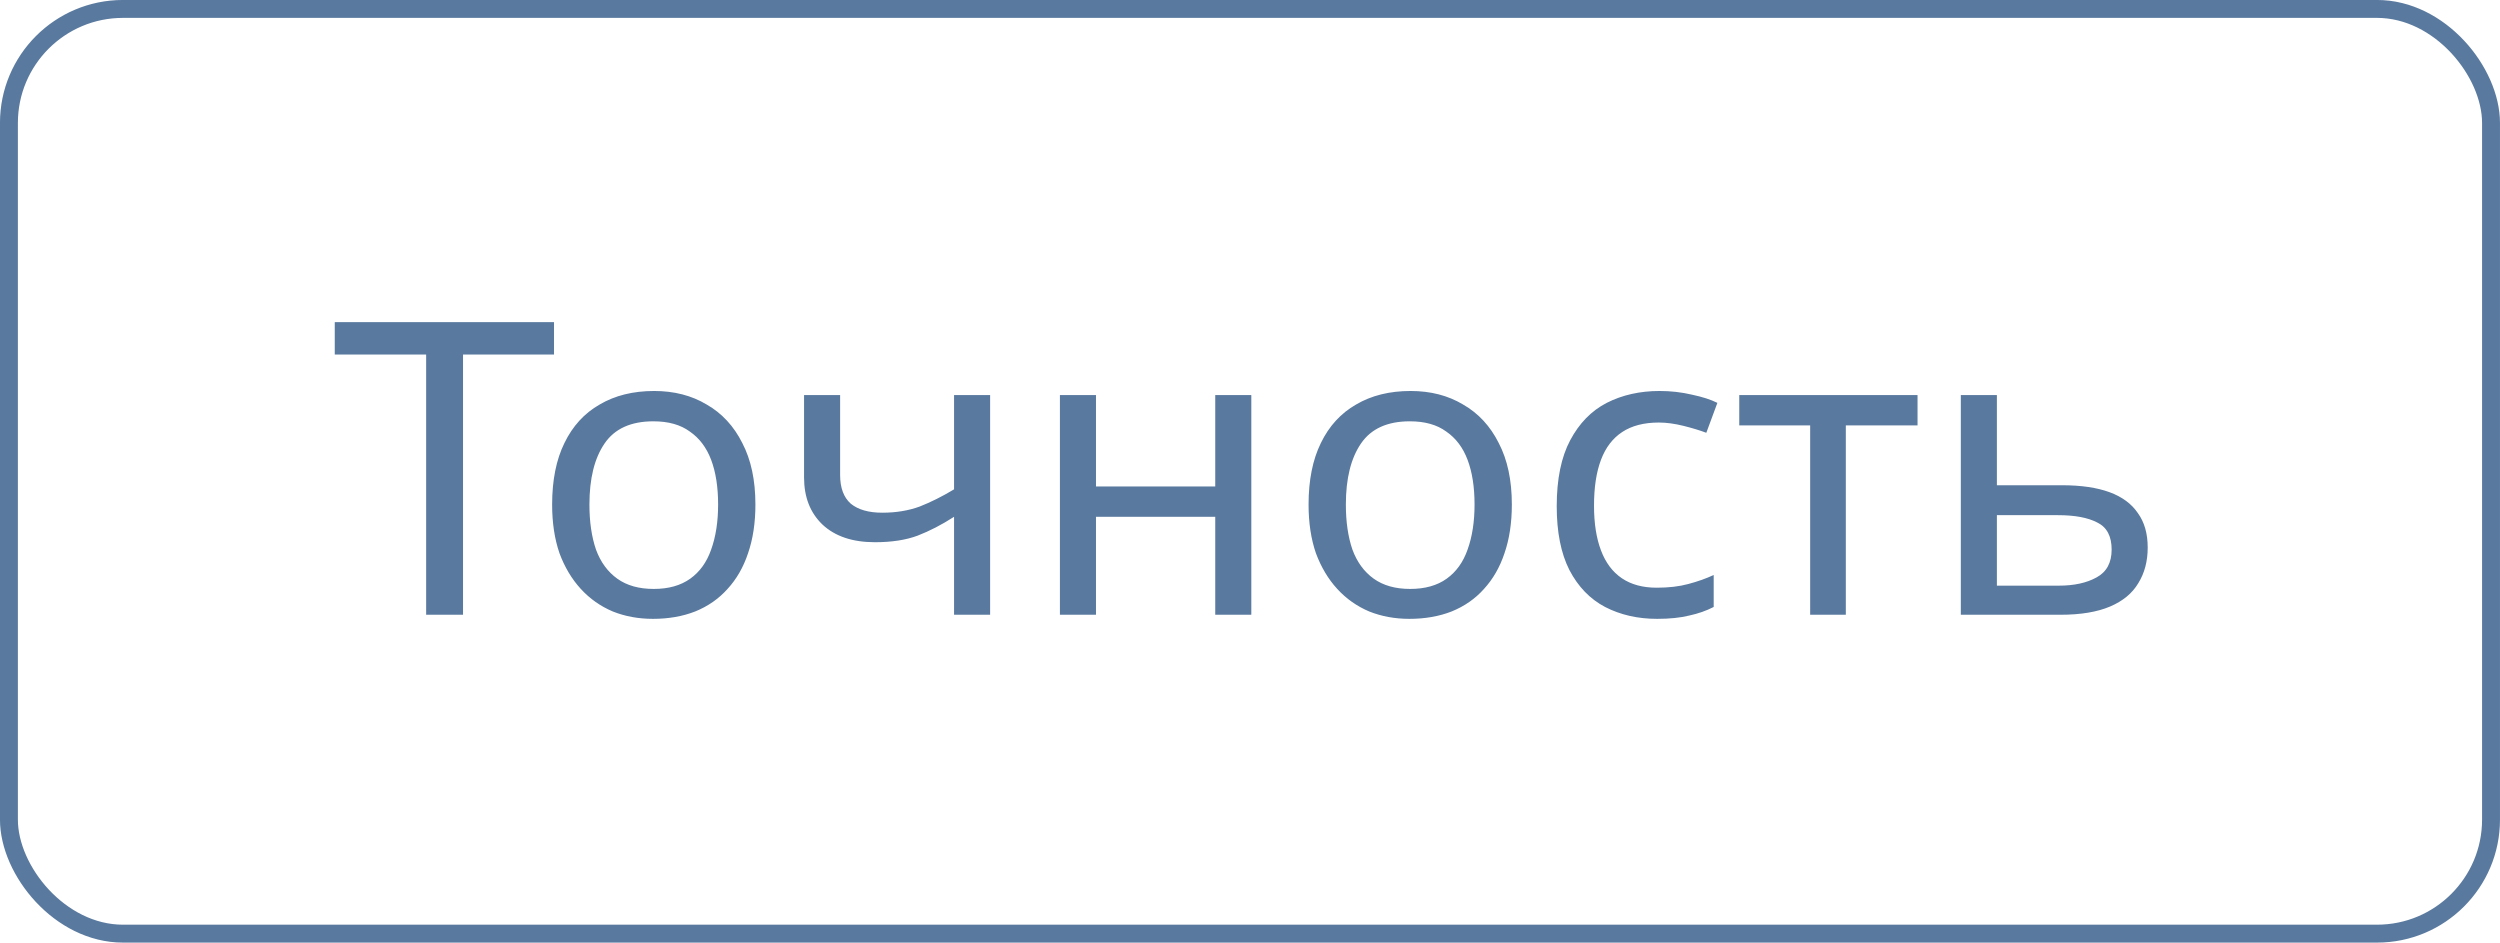
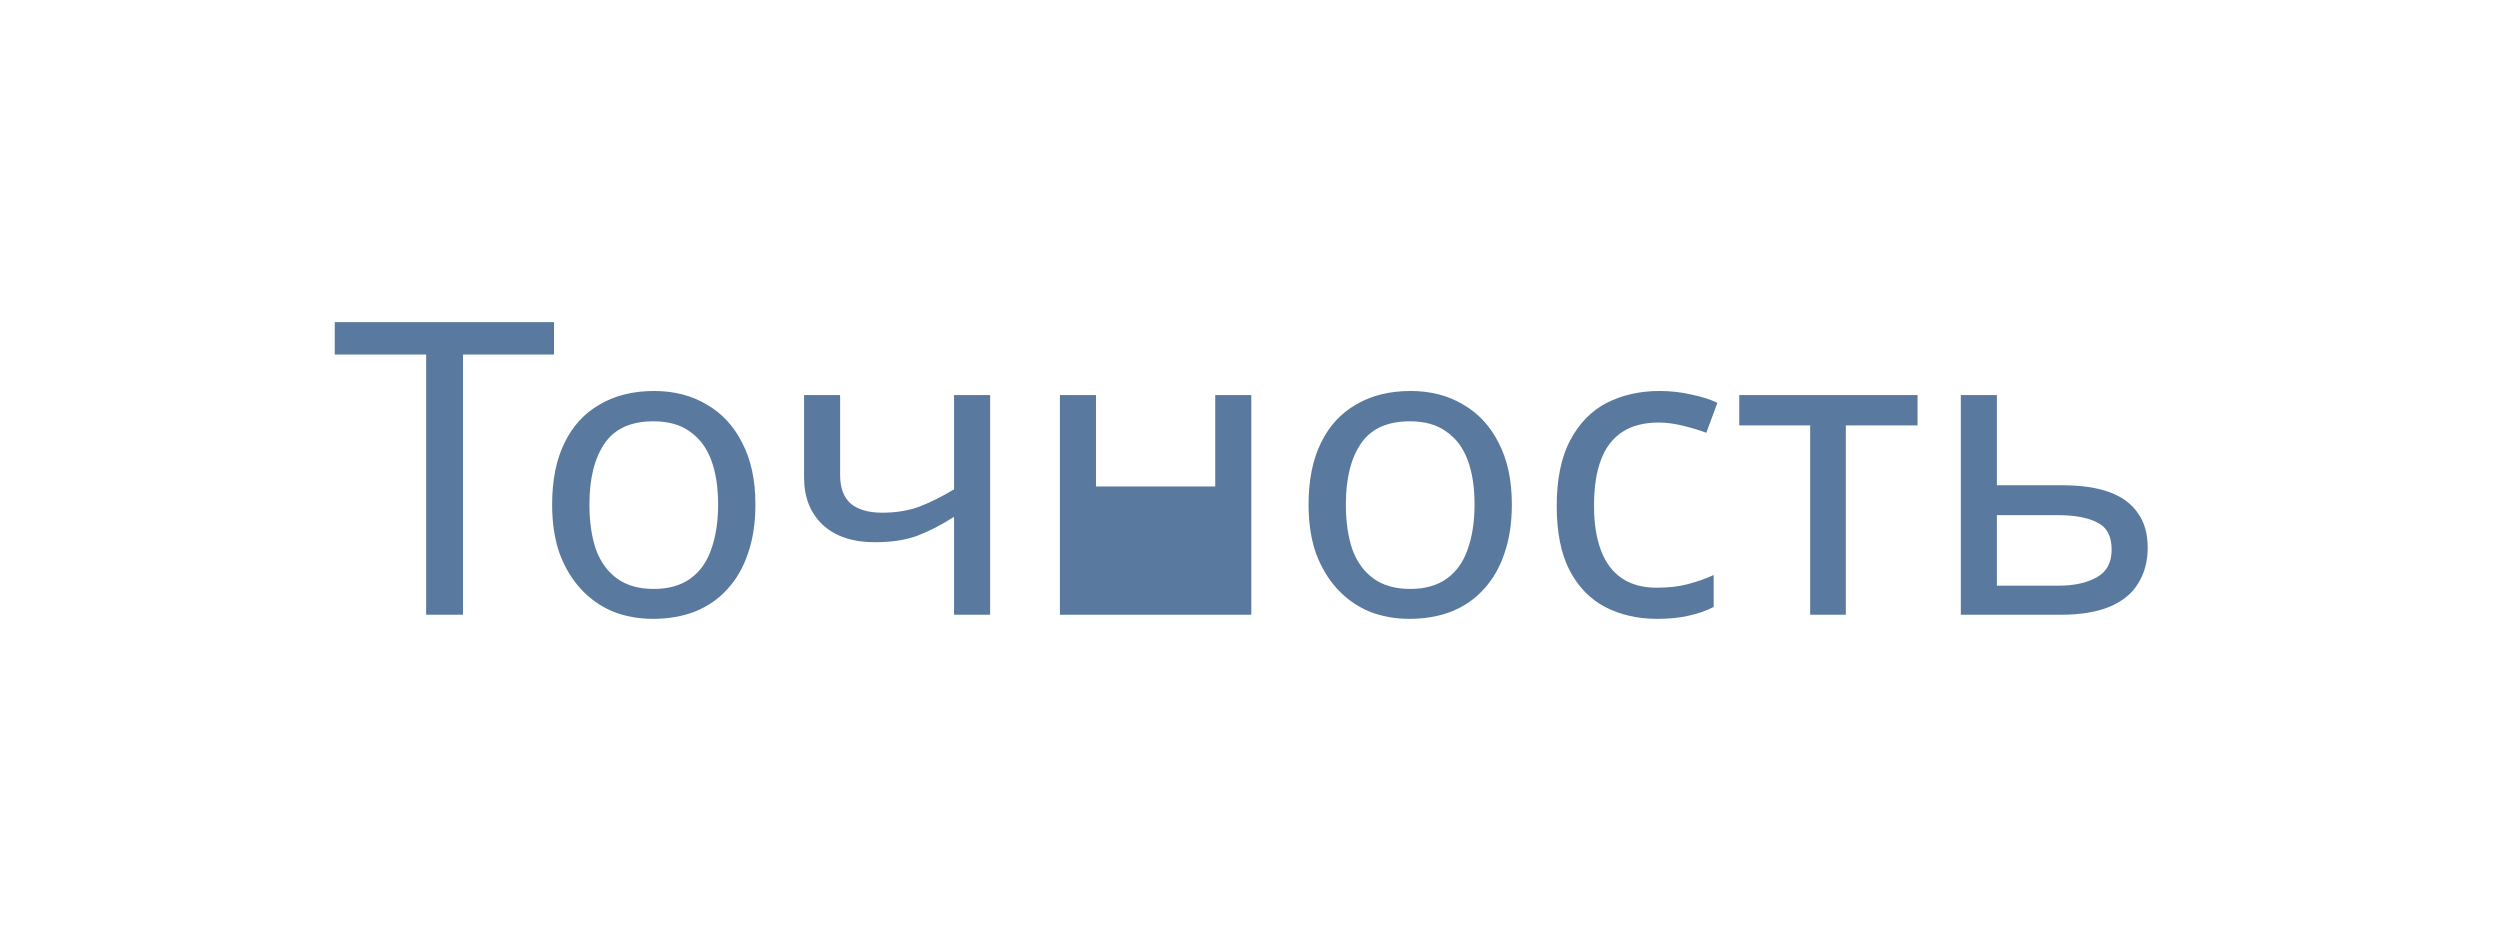
<svg xmlns="http://www.w3.org/2000/svg" width="61" height="23" viewBox="0 0 61 23" fill="none">
-   <rect x="0.218" y="0.218" width="60.563" height="22.563" rx="2.782" stroke="#59799F" stroke-width="0.437" />
-   <path d="M11.298 15H10.398V8.65H8.168V7.86H13.518V8.65H11.298V15ZM18.432 12.31C18.432 12.757 18.372 13.153 18.252 13.5C18.139 13.84 17.972 14.13 17.752 14.37C17.538 14.61 17.275 14.793 16.962 14.92C16.655 15.04 16.312 15.1 15.932 15.1C15.579 15.1 15.252 15.04 14.952 14.92C14.652 14.793 14.392 14.61 14.172 14.37C13.952 14.13 13.778 13.84 13.652 13.5C13.532 13.153 13.472 12.757 13.472 12.31C13.472 11.717 13.572 11.217 13.772 10.81C13.972 10.397 14.258 10.083 14.632 9.87C15.005 9.65 15.448 9.54 15.962 9.54C16.448 9.54 16.875 9.65 17.242 9.87C17.615 10.083 17.905 10.397 18.112 10.81C18.325 11.217 18.432 11.717 18.432 12.31ZM14.382 12.31C14.382 12.73 14.435 13.097 14.542 13.41C14.655 13.717 14.829 13.953 15.062 14.12C15.295 14.287 15.592 14.37 15.952 14.37C16.312 14.37 16.608 14.287 16.842 14.12C17.075 13.953 17.245 13.717 17.352 13.41C17.465 13.097 17.522 12.73 17.522 12.31C17.522 11.883 17.465 11.52 17.352 11.22C17.238 10.92 17.065 10.69 16.832 10.53C16.605 10.363 16.308 10.28 15.942 10.28C15.395 10.28 14.998 10.46 14.752 10.82C14.505 11.18 14.382 11.677 14.382 12.31ZM20.499 11.59C20.499 11.903 20.586 12.137 20.759 12.29C20.939 12.437 21.196 12.51 21.529 12.51C21.862 12.51 22.166 12.46 22.439 12.36C22.712 12.253 22.992 12.113 23.279 11.94V9.64H24.159V15H23.279V12.61C22.979 12.803 22.682 12.957 22.389 13.07C22.102 13.177 21.756 13.23 21.349 13.23C20.802 13.23 20.376 13.087 20.069 12.8C19.769 12.513 19.619 12.13 19.619 11.65V9.64H20.499V11.59ZM26.742 9.64V11.87H29.652V9.64H30.532V15H29.652V12.61H26.742V15H25.862V9.64H26.742ZM36.889 12.31C36.889 12.757 36.829 13.153 36.709 13.5C36.596 13.84 36.429 14.13 36.209 14.37C35.996 14.61 35.732 14.793 35.419 14.92C35.112 15.04 34.769 15.1 34.389 15.1C34.036 15.1 33.709 15.04 33.409 14.92C33.109 14.793 32.849 14.61 32.629 14.37C32.409 14.13 32.236 13.84 32.109 13.5C31.989 13.153 31.929 12.757 31.929 12.31C31.929 11.717 32.029 11.217 32.229 10.81C32.429 10.397 32.716 10.083 33.089 9.87C33.462 9.65 33.906 9.54 34.419 9.54C34.906 9.54 35.332 9.65 35.699 9.87C36.072 10.083 36.362 10.397 36.569 10.81C36.782 11.217 36.889 11.717 36.889 12.31ZM32.839 12.31C32.839 12.73 32.892 13.097 32.999 13.41C33.112 13.717 33.286 13.953 33.519 14.12C33.752 14.287 34.049 14.37 34.409 14.37C34.769 14.37 35.066 14.287 35.299 14.12C35.532 13.953 35.702 13.717 35.809 13.41C35.922 13.097 35.979 12.73 35.979 12.31C35.979 11.883 35.922 11.52 35.809 11.22C35.696 10.92 35.522 10.69 35.289 10.53C35.062 10.363 34.766 10.28 34.399 10.28C33.852 10.28 33.456 10.46 33.209 10.82C32.962 11.18 32.839 11.677 32.839 12.31ZM40.434 15.1C39.96 15.1 39.537 15.003 39.164 14.81C38.797 14.617 38.507 14.317 38.294 13.91C38.087 13.503 37.984 12.983 37.984 12.35C37.984 11.69 38.094 11.153 38.314 10.74C38.534 10.327 38.83 10.023 39.204 9.83C39.584 9.637 40.014 9.54 40.494 9.54C40.767 9.54 41.03 9.57 41.284 9.63C41.537 9.683 41.744 9.75 41.904 9.83L41.634 10.56C41.474 10.5 41.287 10.443 41.074 10.39C40.86 10.337 40.66 10.31 40.474 10.31C40.114 10.31 39.817 10.387 39.584 10.54C39.35 10.693 39.177 10.92 39.064 11.22C38.95 11.52 38.894 11.893 38.894 12.34C38.894 12.767 38.95 13.13 39.064 13.43C39.177 13.73 39.347 13.957 39.574 14.11C39.8 14.263 40.084 14.34 40.424 14.34C40.717 14.34 40.974 14.31 41.194 14.25C41.42 14.19 41.627 14.117 41.814 14.03V14.81C41.634 14.903 41.434 14.973 41.214 15.02C41 15.073 40.74 15.1 40.434 15.1ZM46.788 10.38H45.038V15H44.168V10.38H42.438V9.64H46.788V10.38ZM50.314 11.84C50.781 11.84 51.167 11.897 51.474 12.01C51.781 12.123 52.011 12.293 52.164 12.52C52.324 12.74 52.404 13.02 52.404 13.36C52.404 13.693 52.328 13.983 52.174 14.23C52.028 14.477 51.797 14.667 51.484 14.8C51.171 14.933 50.767 15 50.274 15H47.844V9.64H48.724V11.84H50.314ZM51.524 13.41C51.524 13.083 51.407 12.863 51.174 12.75C50.947 12.63 50.627 12.57 50.214 12.57H48.724V14.29H50.234C50.608 14.29 50.914 14.223 51.154 14.09C51.401 13.957 51.524 13.73 51.524 13.41Z" fill="#59799F" />
+   <path d="M11.298 15H10.398V8.65H8.168V7.86H13.518V8.65H11.298V15ZM18.432 12.31C18.432 12.757 18.372 13.153 18.252 13.5C18.139 13.84 17.972 14.13 17.752 14.37C17.538 14.61 17.275 14.793 16.962 14.92C16.655 15.04 16.312 15.1 15.932 15.1C15.579 15.1 15.252 15.04 14.952 14.92C14.652 14.793 14.392 14.61 14.172 14.37C13.952 14.13 13.778 13.84 13.652 13.5C13.532 13.153 13.472 12.757 13.472 12.31C13.472 11.717 13.572 11.217 13.772 10.81C13.972 10.397 14.258 10.083 14.632 9.87C15.005 9.65 15.448 9.54 15.962 9.54C16.448 9.54 16.875 9.65 17.242 9.87C17.615 10.083 17.905 10.397 18.112 10.81C18.325 11.217 18.432 11.717 18.432 12.31ZM14.382 12.31C14.382 12.73 14.435 13.097 14.542 13.41C14.655 13.717 14.829 13.953 15.062 14.12C15.295 14.287 15.592 14.37 15.952 14.37C16.312 14.37 16.608 14.287 16.842 14.12C17.075 13.953 17.245 13.717 17.352 13.41C17.465 13.097 17.522 12.73 17.522 12.31C17.522 11.883 17.465 11.52 17.352 11.22C17.238 10.92 17.065 10.69 16.832 10.53C16.605 10.363 16.308 10.28 15.942 10.28C15.395 10.28 14.998 10.46 14.752 10.82C14.505 11.18 14.382 11.677 14.382 12.31ZM20.499 11.59C20.499 11.903 20.586 12.137 20.759 12.29C20.939 12.437 21.196 12.51 21.529 12.51C21.862 12.51 22.166 12.46 22.439 12.36C22.712 12.253 22.992 12.113 23.279 11.94V9.64H24.159V15H23.279V12.61C22.979 12.803 22.682 12.957 22.389 13.07C22.102 13.177 21.756 13.23 21.349 13.23C20.802 13.23 20.376 13.087 20.069 12.8C19.769 12.513 19.619 12.13 19.619 11.65V9.64H20.499V11.59ZM26.742 9.64V11.87H29.652V9.64H30.532V15H29.652H26.742V15H25.862V9.64H26.742ZM36.889 12.31C36.889 12.757 36.829 13.153 36.709 13.5C36.596 13.84 36.429 14.13 36.209 14.37C35.996 14.61 35.732 14.793 35.419 14.92C35.112 15.04 34.769 15.1 34.389 15.1C34.036 15.1 33.709 15.04 33.409 14.92C33.109 14.793 32.849 14.61 32.629 14.37C32.409 14.13 32.236 13.84 32.109 13.5C31.989 13.153 31.929 12.757 31.929 12.31C31.929 11.717 32.029 11.217 32.229 10.81C32.429 10.397 32.716 10.083 33.089 9.87C33.462 9.65 33.906 9.54 34.419 9.54C34.906 9.54 35.332 9.65 35.699 9.87C36.072 10.083 36.362 10.397 36.569 10.81C36.782 11.217 36.889 11.717 36.889 12.31ZM32.839 12.31C32.839 12.73 32.892 13.097 32.999 13.41C33.112 13.717 33.286 13.953 33.519 14.12C33.752 14.287 34.049 14.37 34.409 14.37C34.769 14.37 35.066 14.287 35.299 14.12C35.532 13.953 35.702 13.717 35.809 13.41C35.922 13.097 35.979 12.73 35.979 12.31C35.979 11.883 35.922 11.52 35.809 11.22C35.696 10.92 35.522 10.69 35.289 10.53C35.062 10.363 34.766 10.28 34.399 10.28C33.852 10.28 33.456 10.46 33.209 10.82C32.962 11.18 32.839 11.677 32.839 12.31ZM40.434 15.1C39.96 15.1 39.537 15.003 39.164 14.81C38.797 14.617 38.507 14.317 38.294 13.91C38.087 13.503 37.984 12.983 37.984 12.35C37.984 11.69 38.094 11.153 38.314 10.74C38.534 10.327 38.83 10.023 39.204 9.83C39.584 9.637 40.014 9.54 40.494 9.54C40.767 9.54 41.03 9.57 41.284 9.63C41.537 9.683 41.744 9.75 41.904 9.83L41.634 10.56C41.474 10.5 41.287 10.443 41.074 10.39C40.86 10.337 40.66 10.31 40.474 10.31C40.114 10.31 39.817 10.387 39.584 10.54C39.35 10.693 39.177 10.92 39.064 11.22C38.95 11.52 38.894 11.893 38.894 12.34C38.894 12.767 38.95 13.13 39.064 13.43C39.177 13.73 39.347 13.957 39.574 14.11C39.8 14.263 40.084 14.34 40.424 14.34C40.717 14.34 40.974 14.31 41.194 14.25C41.42 14.19 41.627 14.117 41.814 14.03V14.81C41.634 14.903 41.434 14.973 41.214 15.02C41 15.073 40.74 15.1 40.434 15.1ZM46.788 10.38H45.038V15H44.168V10.38H42.438V9.64H46.788V10.38ZM50.314 11.84C50.781 11.84 51.167 11.897 51.474 12.01C51.781 12.123 52.011 12.293 52.164 12.52C52.324 12.74 52.404 13.02 52.404 13.36C52.404 13.693 52.328 13.983 52.174 14.23C52.028 14.477 51.797 14.667 51.484 14.8C51.171 14.933 50.767 15 50.274 15H47.844V9.64H48.724V11.84H50.314ZM51.524 13.41C51.524 13.083 51.407 12.863 51.174 12.75C50.947 12.63 50.627 12.57 50.214 12.57H48.724V14.29H50.234C50.608 14.29 50.914 14.223 51.154 14.09C51.401 13.957 51.524 13.73 51.524 13.41Z" fill="#59799F" />
</svg>